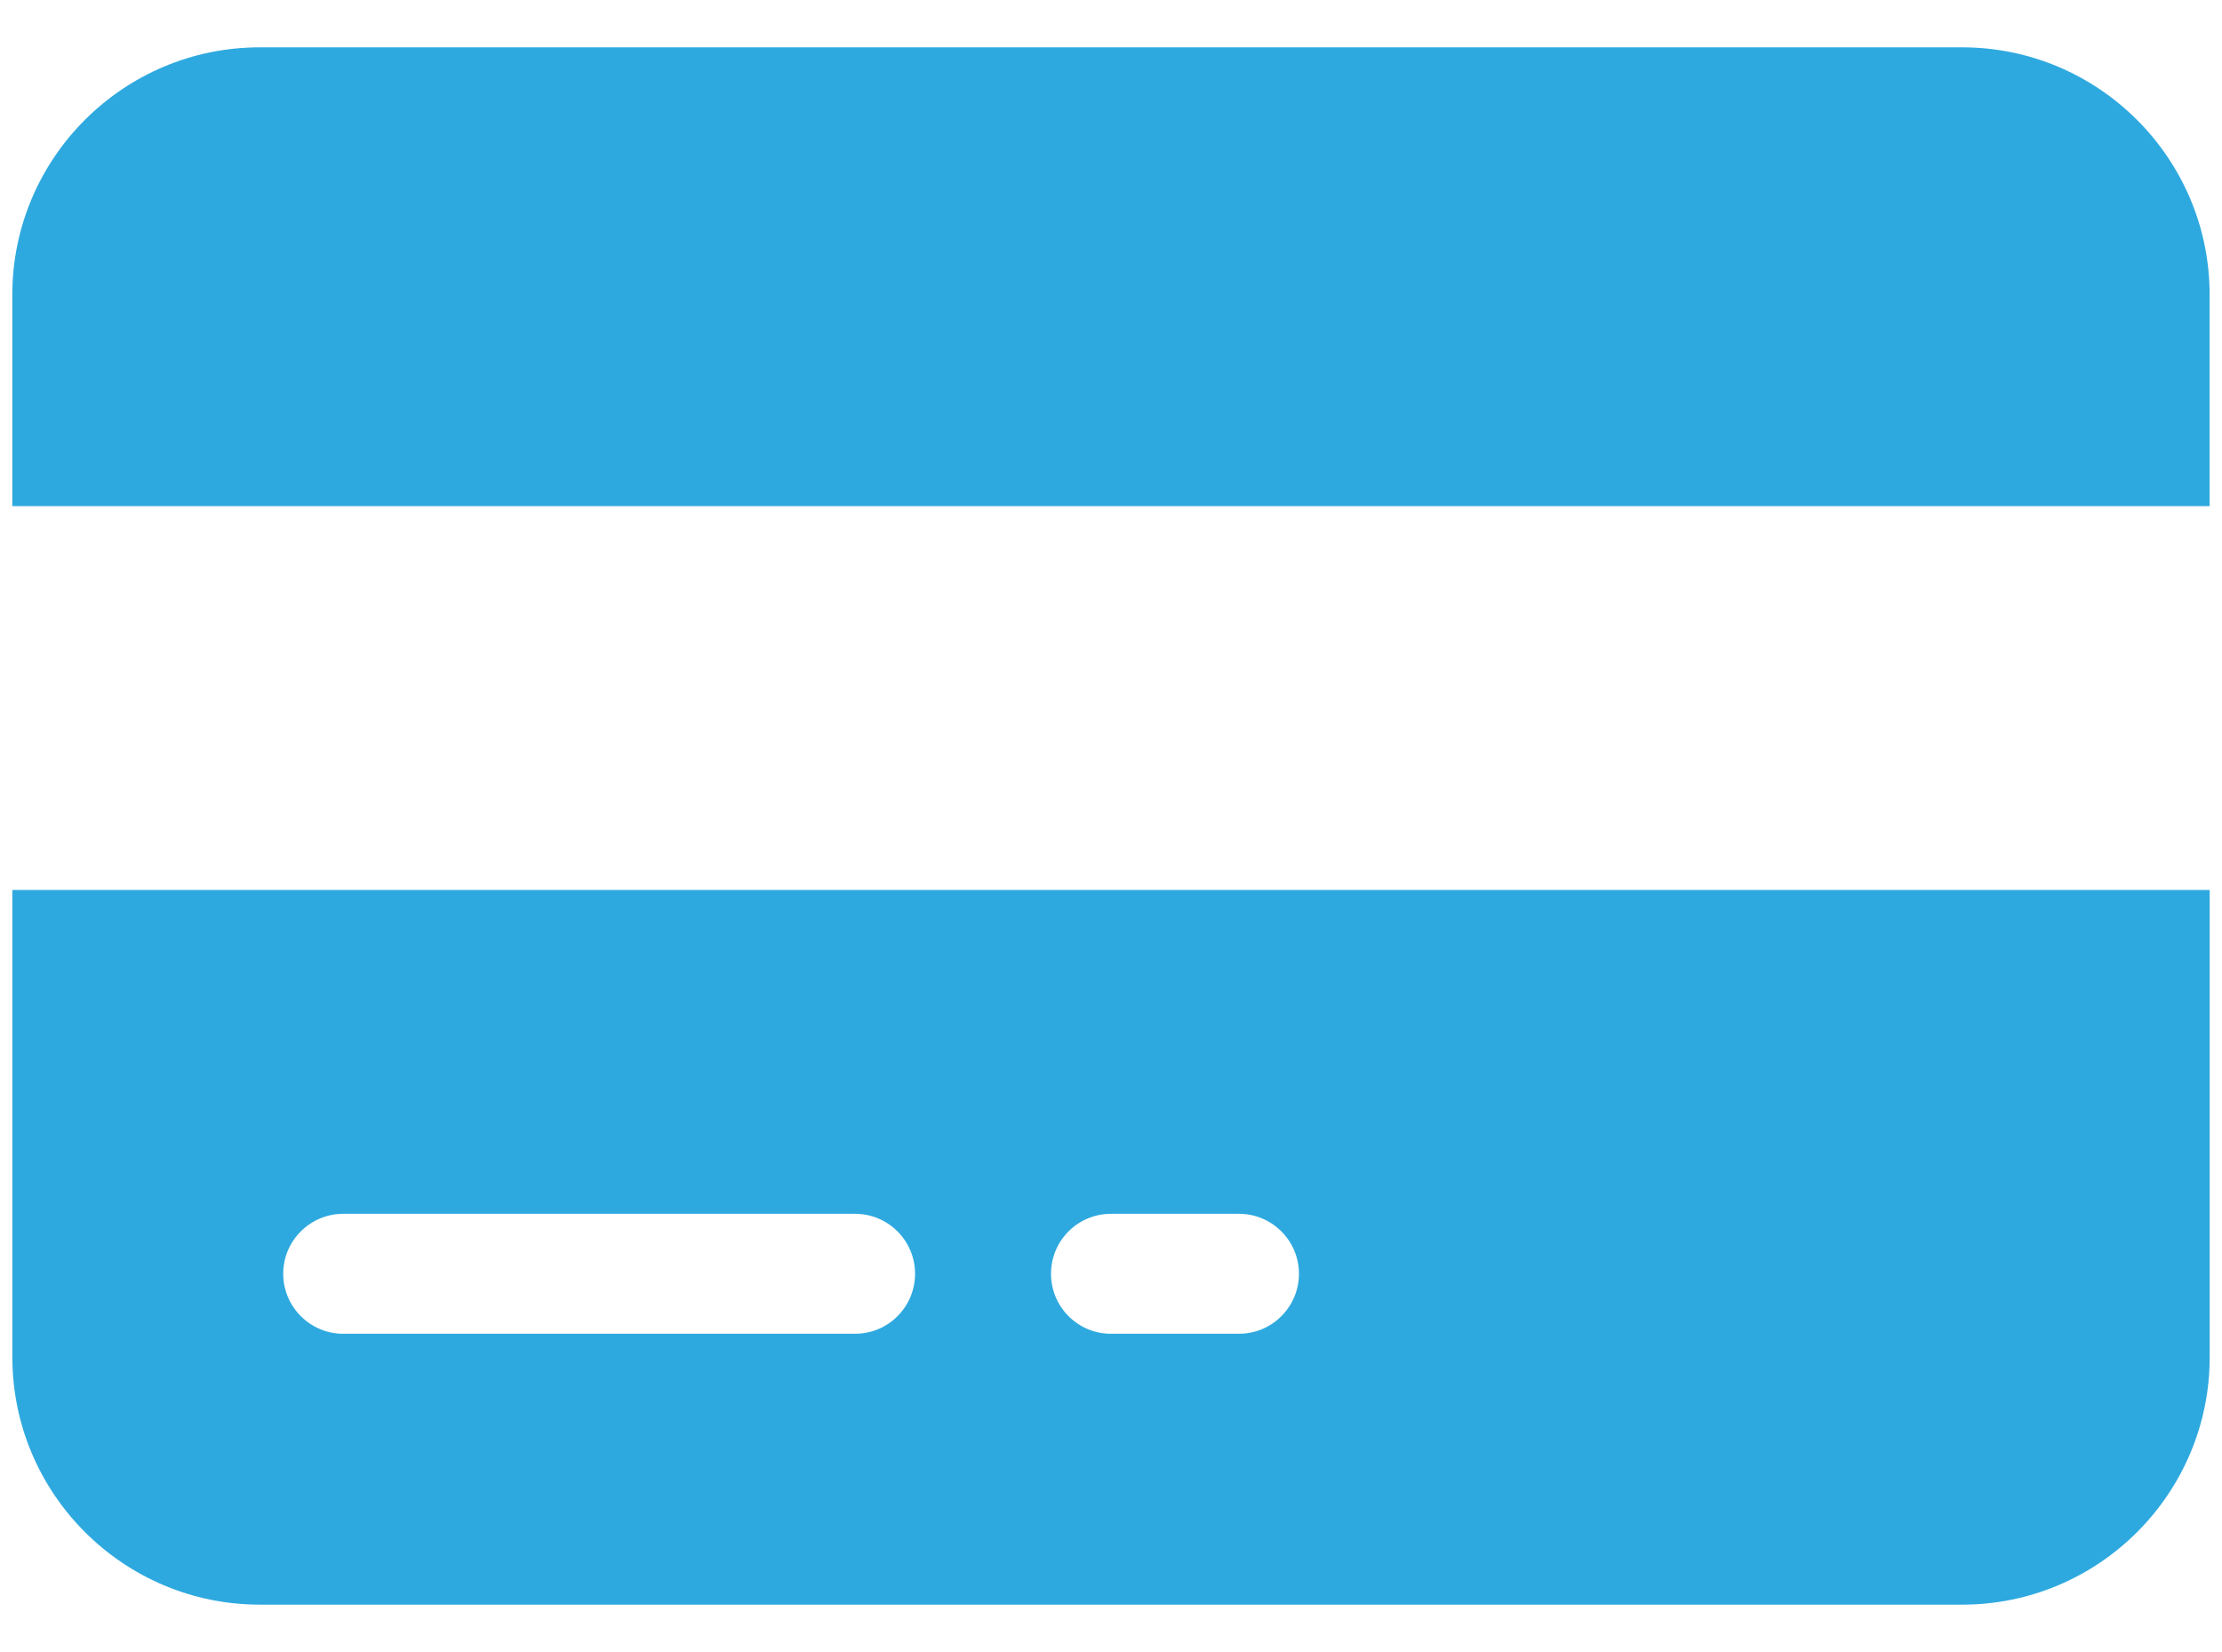
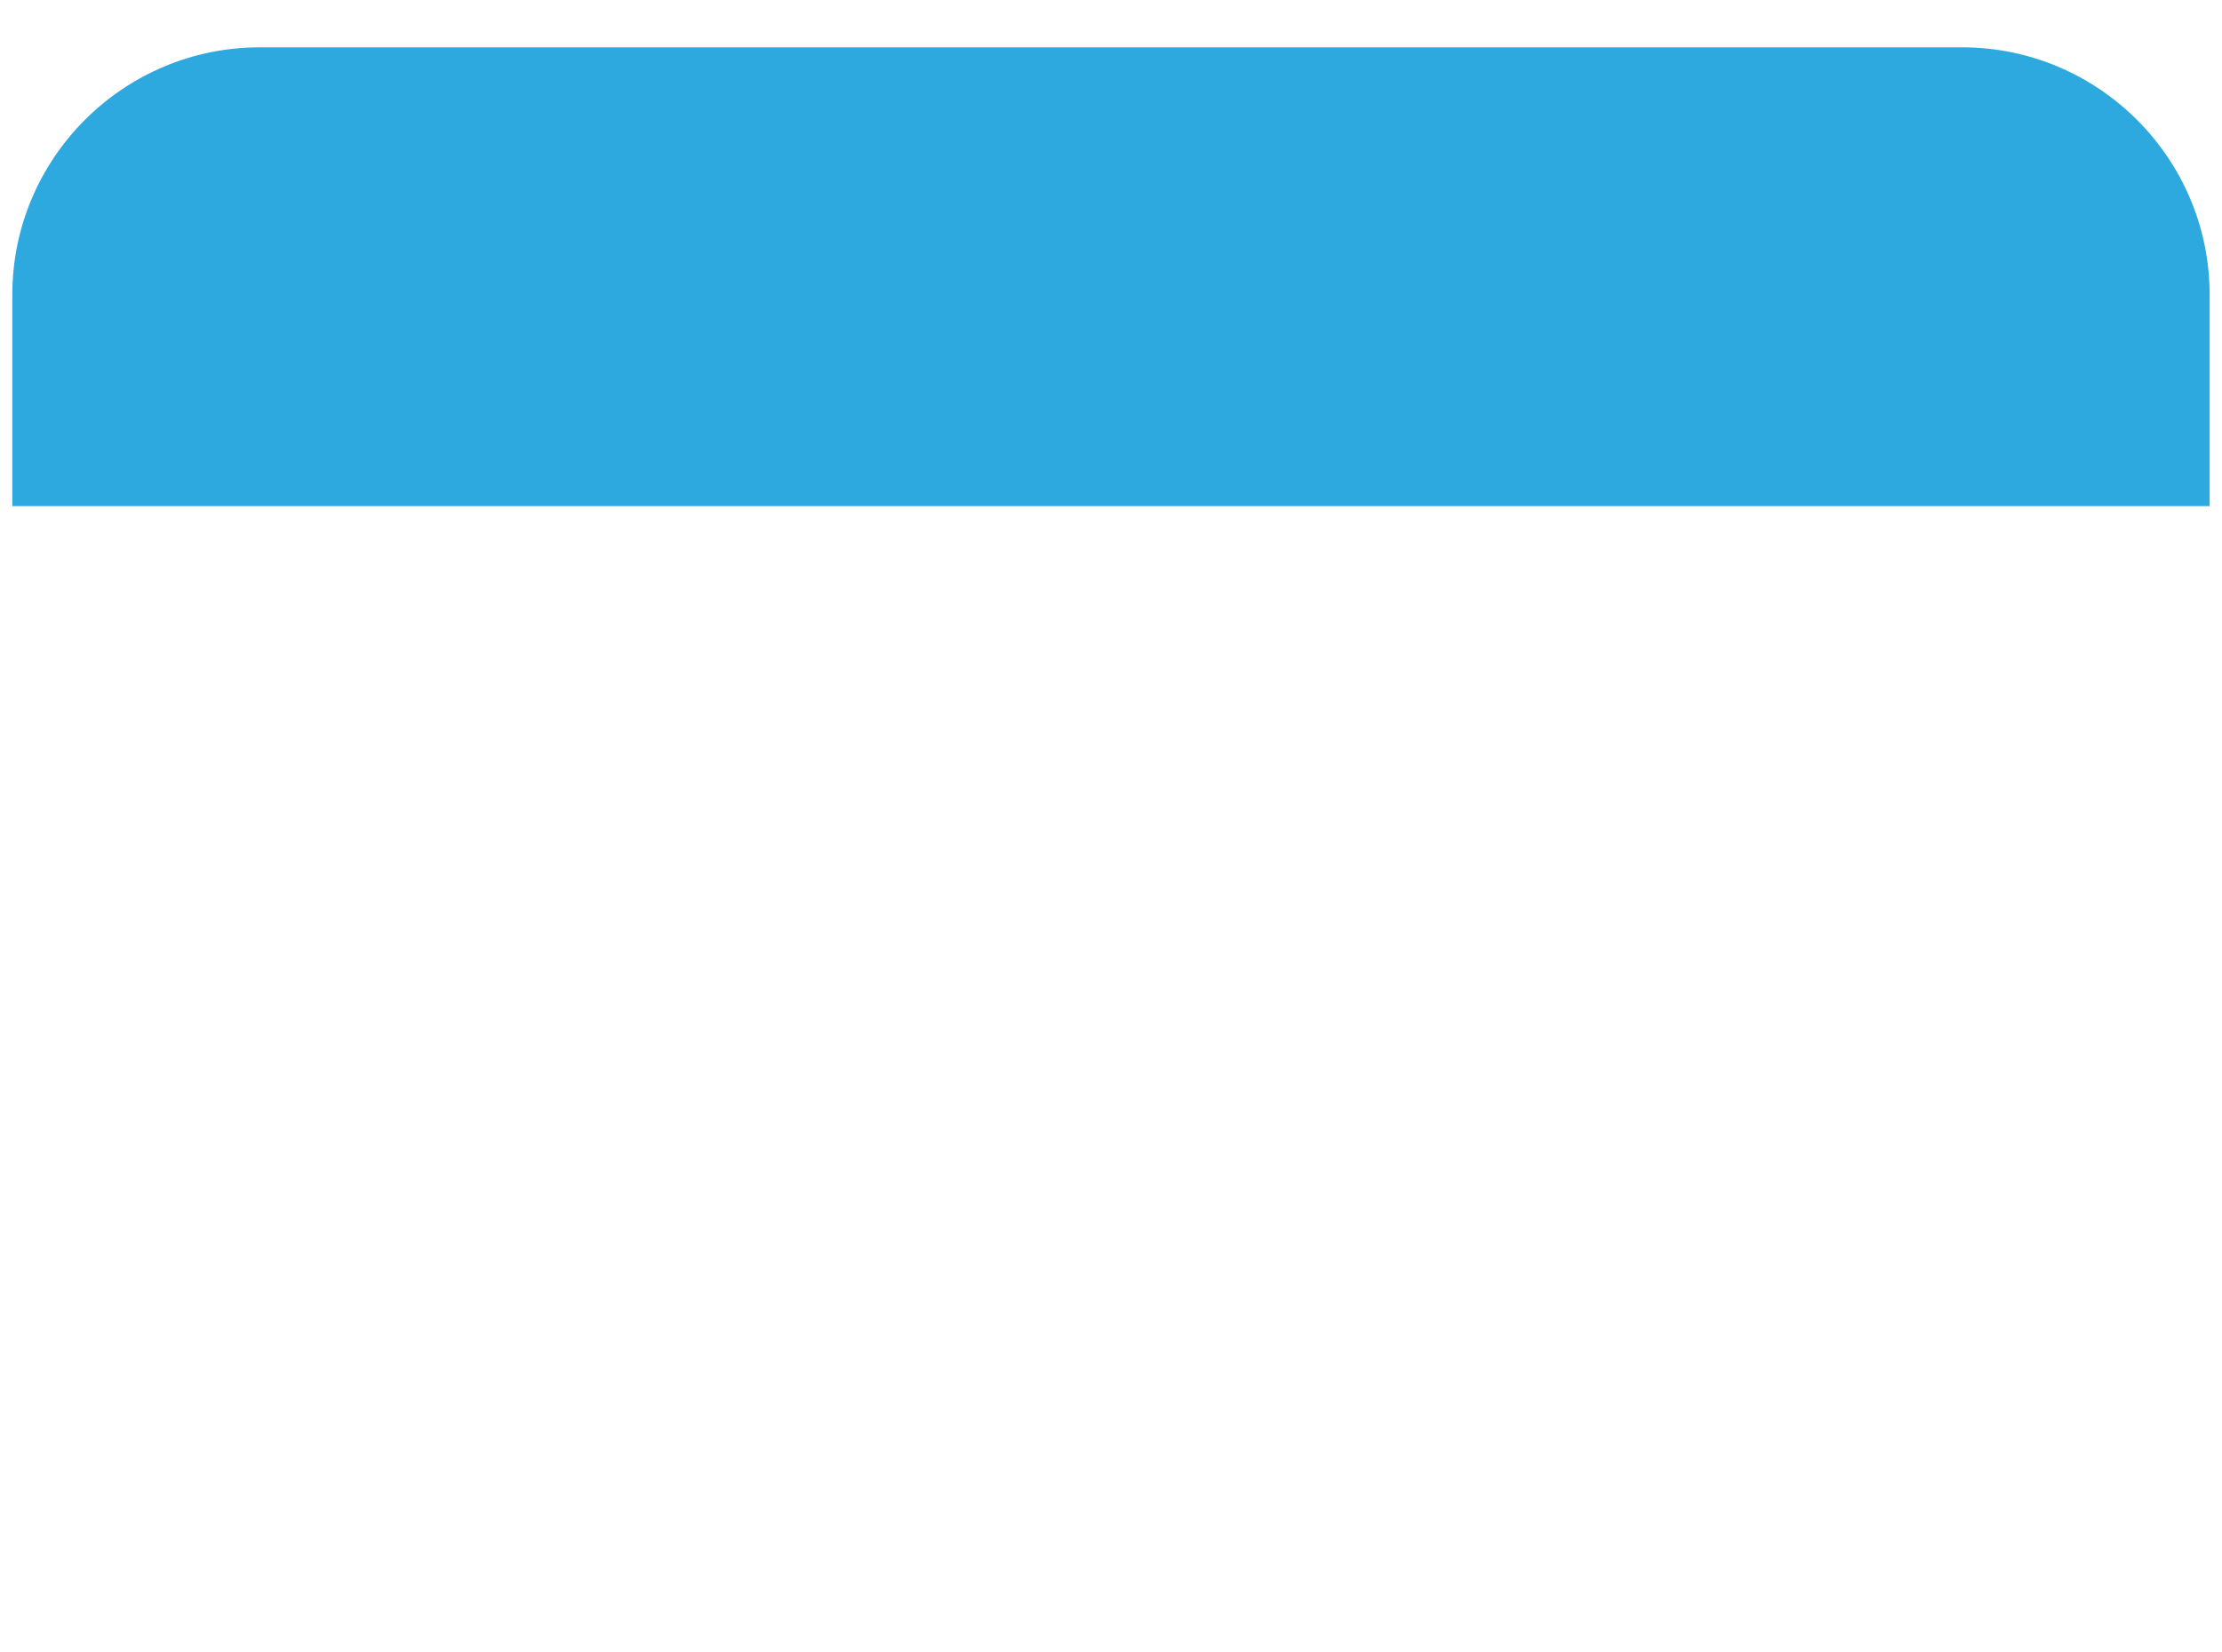
<svg xmlns="http://www.w3.org/2000/svg" width="39px" height="29px" viewBox="0 0 39 29" version="1.1">
  <title>cards_s</title>
  <desc>Created with Sketch.</desc>
  <defs />
  <g id="Меню" stroke="none" stroke-width="1" fill="none" fill-rule="evenodd">
    <g id="cards_s" fill-rule="nonzero" fill="#2EA9DF">
      <path d="M38.783,8.885 L38.783,5.175 C38.783,2.781 36.834,0.831 34.439,0.831 L4.56,0.831 C2.165,0.831 0.216,2.779 0.216,5.175 L0.216,8.885 L38.783,8.885 Z" id="Shape" />
-       <path d="M0.217,15.623 L0.217,23.825 C0.217,26.219 2.164,28.169 4.561,28.169 L34.44,28.169 C36.835,28.169 38.784,26.221 38.784,23.825 L38.784,15.623 L0.217,15.623 Z M15.008,23.414 L6.024,23.414 C5.444,23.414 4.971,22.942 4.971,22.36 C4.971,21.779 5.444,21.308 6.024,21.308 L15.008,21.308 C15.588,21.308 16.061,21.779 16.061,22.36 C16.061,22.942 15.59,23.414 15.008,23.414 Z M21.746,23.414 L19.5,23.414 C18.918,23.414 18.447,22.942 18.447,22.36 C18.447,21.779 18.918,21.308 19.5,21.308 L21.746,21.308 C22.326,21.308 22.799,21.779 22.799,22.36 C22.799,22.942 22.326,23.414 21.746,23.414 Z" id="Shape" />
    </g>
  </g>
</svg>